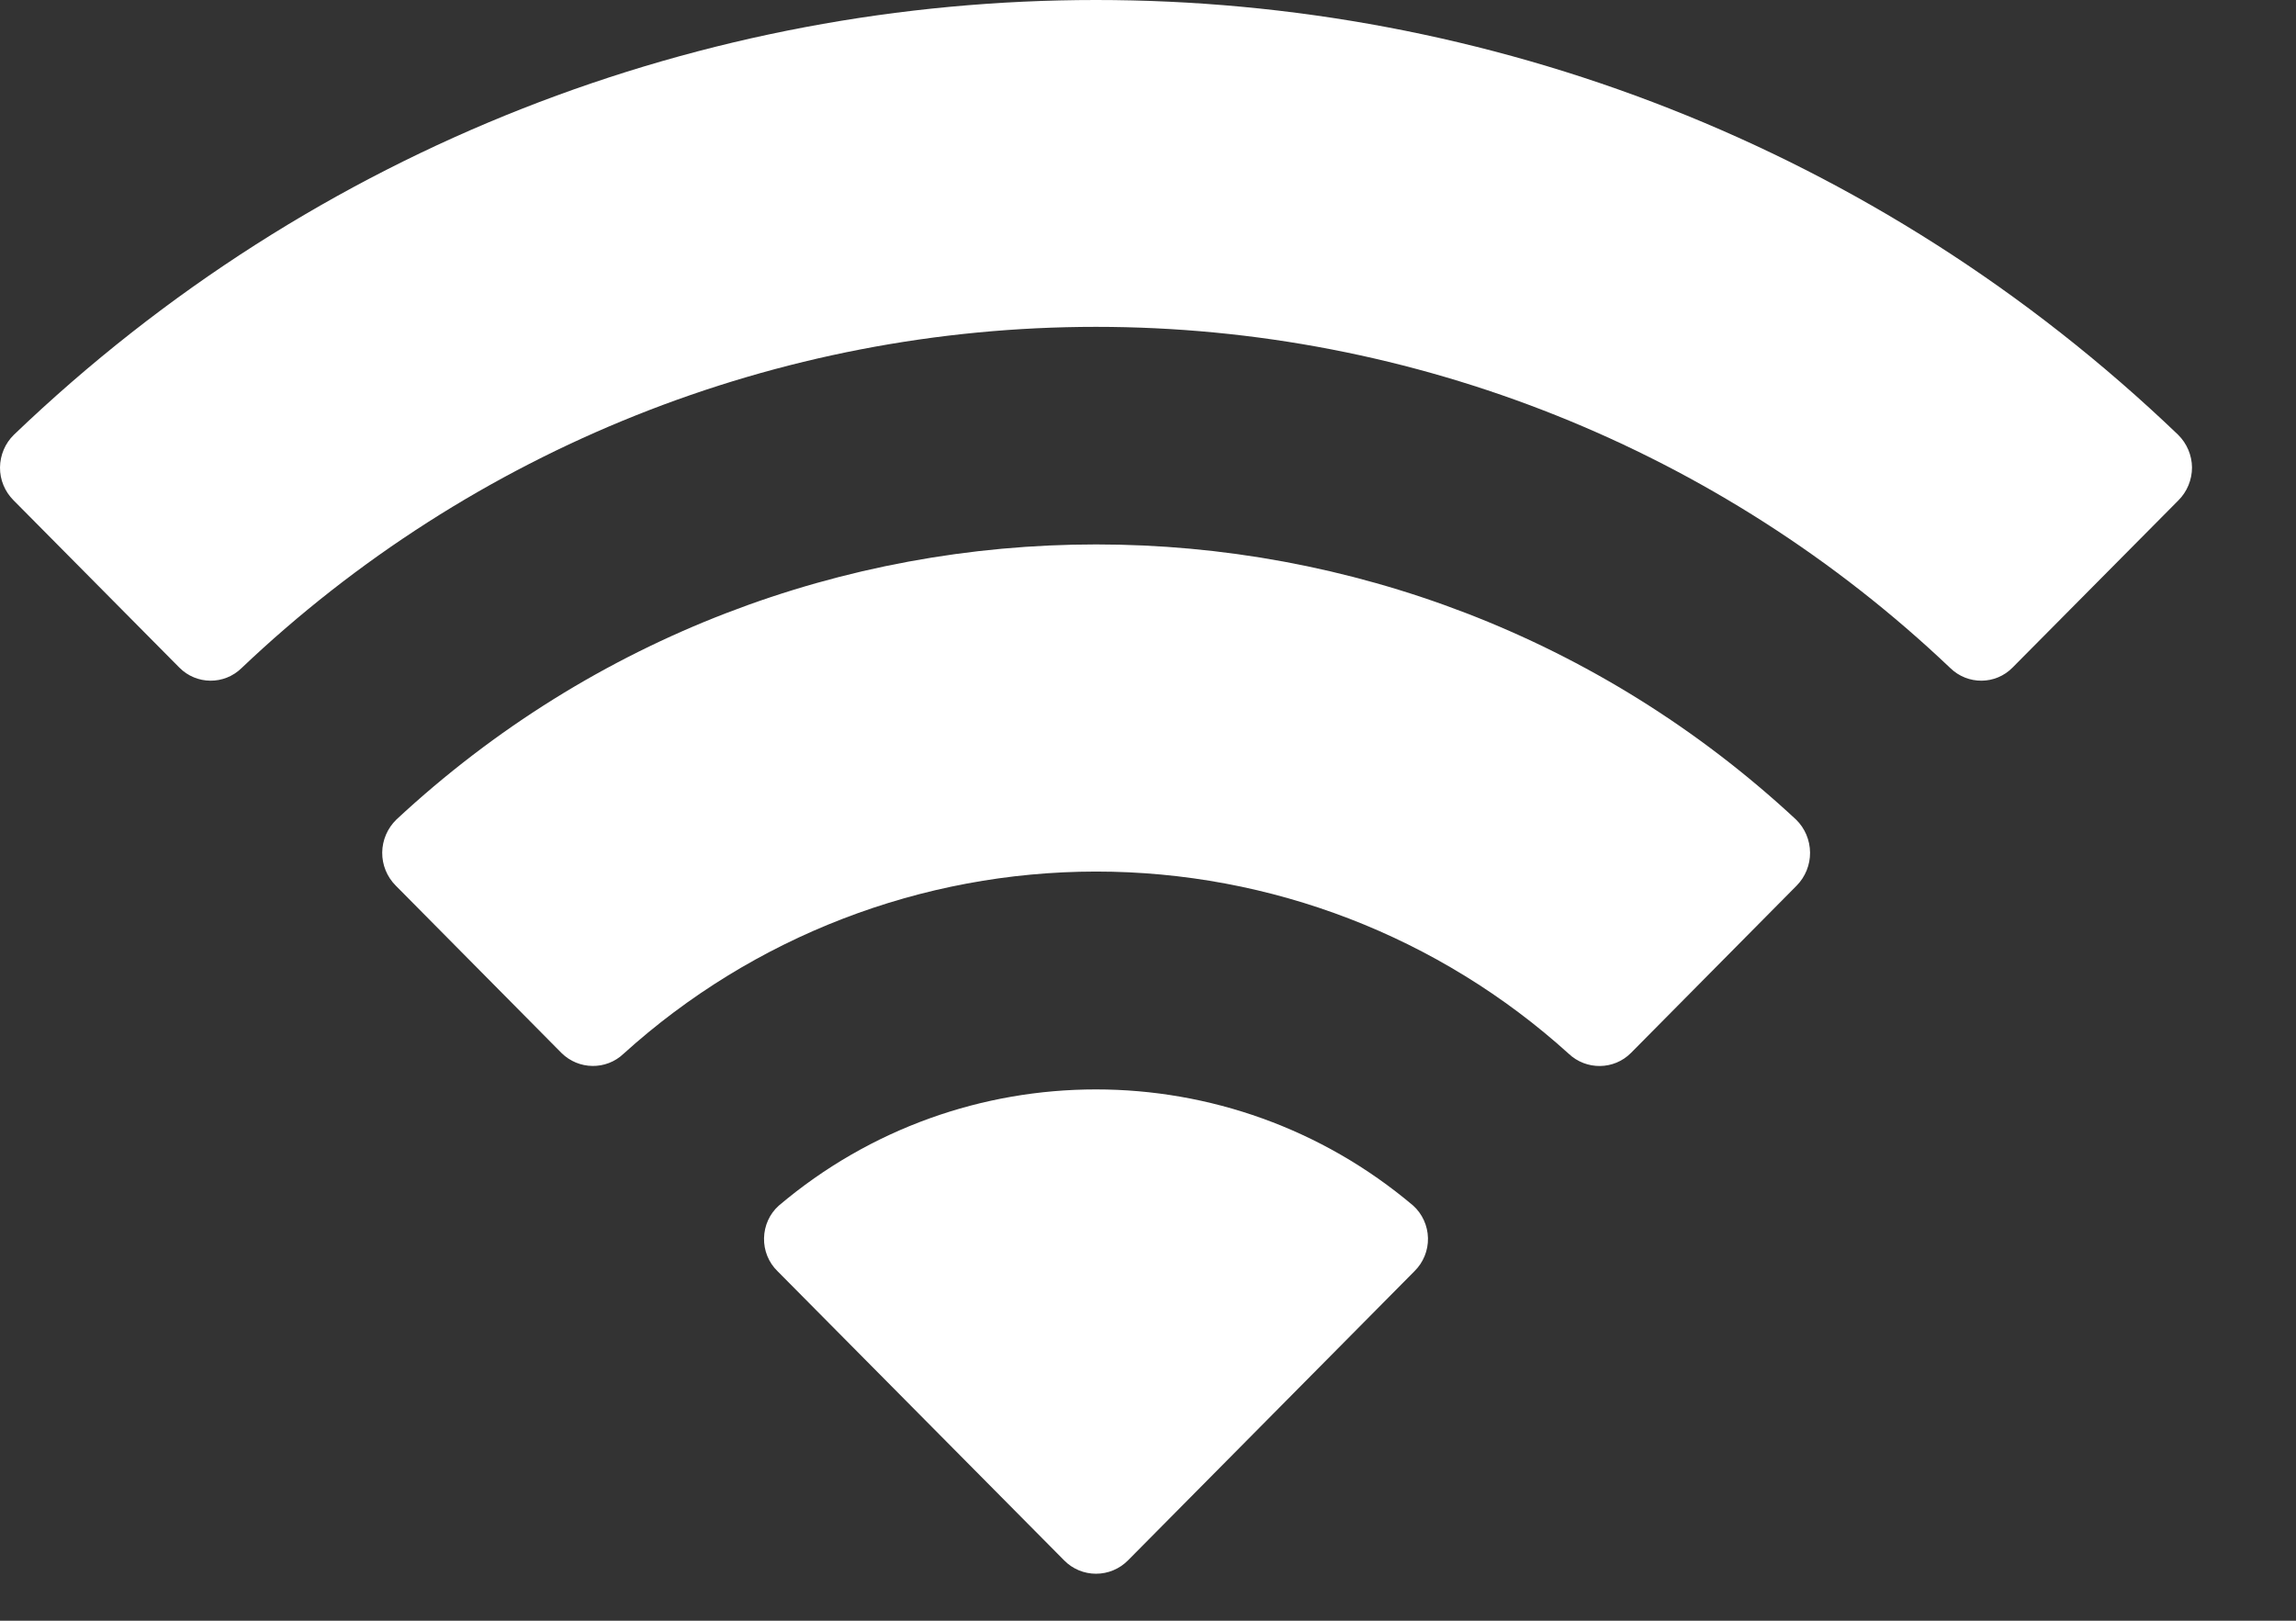
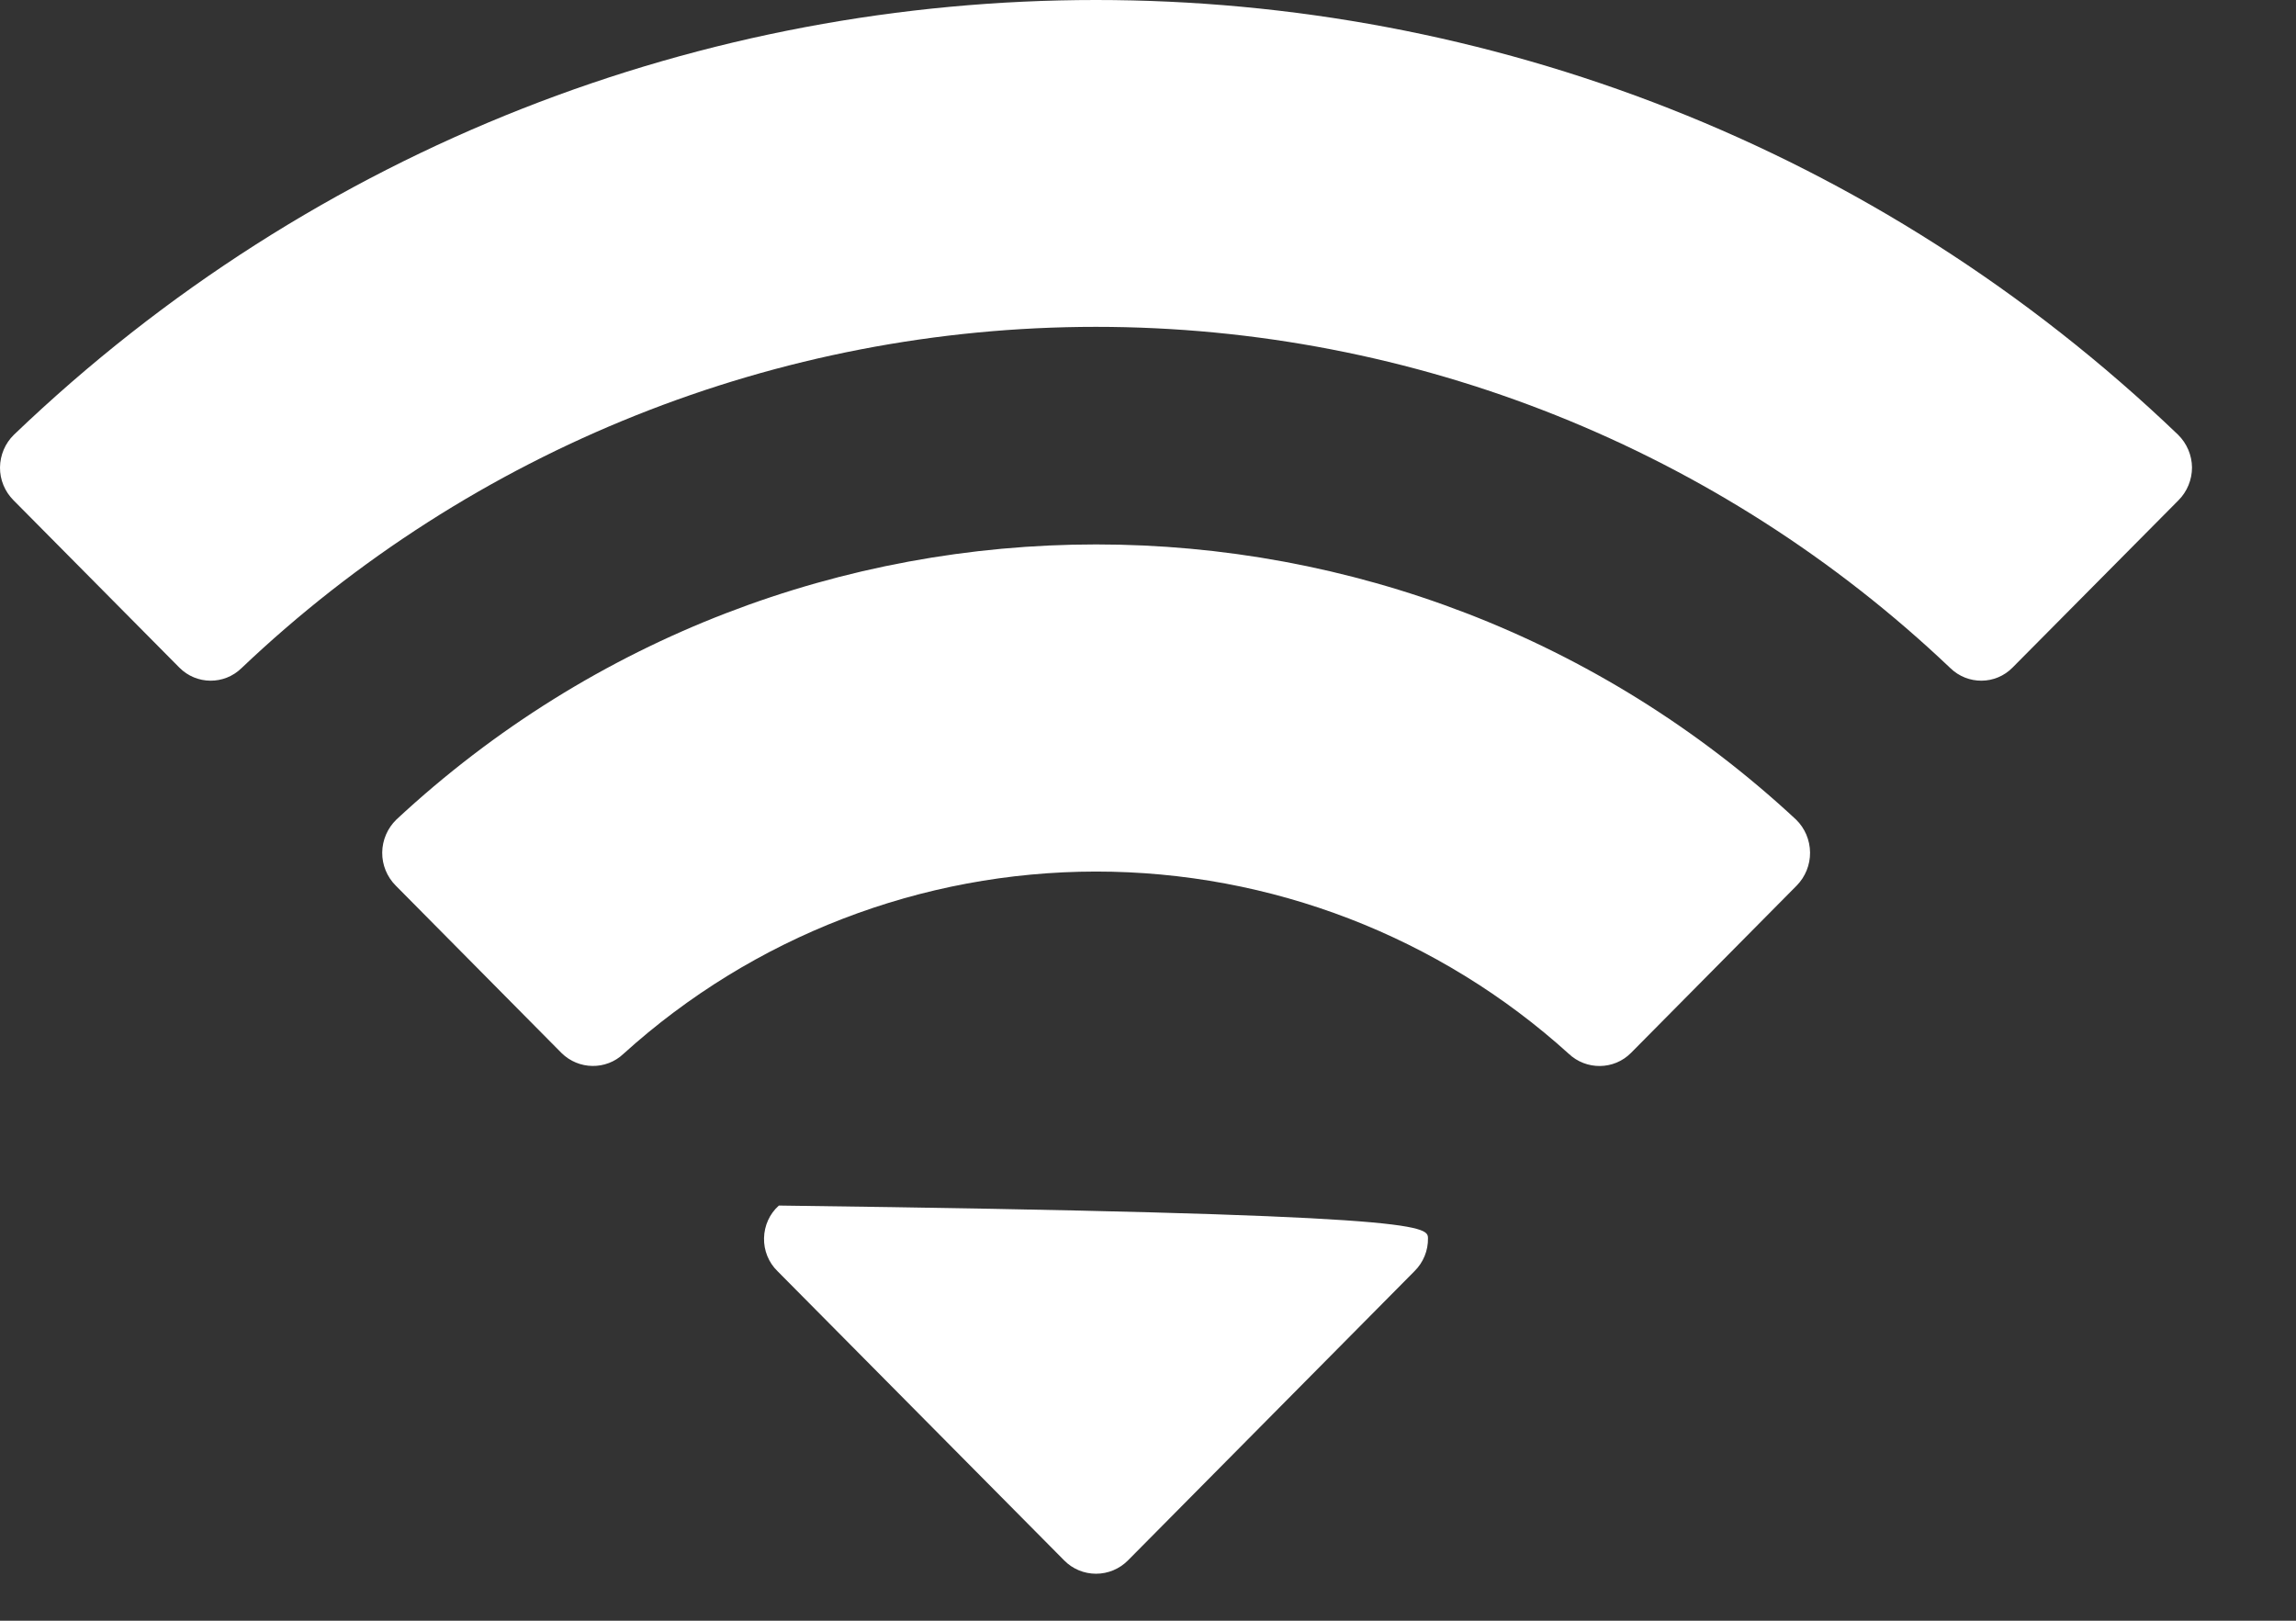
<svg xmlns="http://www.w3.org/2000/svg" fill="none" height="100%" overflow="visible" preserveAspectRatio="none" style="display: block;" viewBox="0 0 17 12" width="100%">
  <rect x="0" y="0" width="17" height="12" fill="#333333" stroke="none" />
-   <path d="M5.767 8.926C7.122 7.779 9.107 7.78 10.463 8.926C10.531 8.987 10.571 9.075 10.573 9.167C10.575 9.259 10.538 9.348 10.473 9.412L8.351 11.554C8.288 11.617 8.204 11.652 8.115 11.652C8.027 11.652 7.942 11.617 7.88 11.554L5.757 9.412C5.691 9.348 5.655 9.259 5.657 9.167C5.659 9.075 5.698 8.987 5.767 8.926ZM2.935 6.068C5.855 3.352 10.377 3.352 13.298 6.068C13.364 6.132 13.401 6.22 13.402 6.312C13.403 6.403 13.367 6.492 13.303 6.557L12.076 7.796C11.95 7.923 11.745 7.925 11.615 7.802C10.656 6.934 9.409 6.453 8.115 6.453C6.822 6.454 5.576 6.934 4.617 7.802C4.488 7.925 4.284 7.922 4.157 7.796L2.93 6.557C2.865 6.492 2.829 6.403 2.83 6.312C2.831 6.22 2.869 6.132 2.935 6.068ZM0.103 3.219C4.582 -1.073 11.648 -1.073 16.127 3.219C16.192 3.283 16.229 3.37 16.23 3.461C16.23 3.552 16.194 3.64 16.13 3.704L14.901 4.943C14.775 5.071 14.57 5.072 14.441 4.947C12.735 3.325 10.47 2.42 8.115 2.42C5.76 2.42 3.495 3.325 1.788 4.947C1.66 5.072 1.455 5.071 1.328 4.943L0.1 3.704C0.036 3.64 -0.001 3.552 0 3.461C0.001 3.37 0.038 3.282 0.103 3.219Z" fill="white" id="Wifi" />
+   <path d="M5.767 8.926C10.531 8.987 10.571 9.075 10.573 9.167C10.575 9.259 10.538 9.348 10.473 9.412L8.351 11.554C8.288 11.617 8.204 11.652 8.115 11.652C8.027 11.652 7.942 11.617 7.88 11.554L5.757 9.412C5.691 9.348 5.655 9.259 5.657 9.167C5.659 9.075 5.698 8.987 5.767 8.926ZM2.935 6.068C5.855 3.352 10.377 3.352 13.298 6.068C13.364 6.132 13.401 6.22 13.402 6.312C13.403 6.403 13.367 6.492 13.303 6.557L12.076 7.796C11.95 7.923 11.745 7.925 11.615 7.802C10.656 6.934 9.409 6.453 8.115 6.453C6.822 6.454 5.576 6.934 4.617 7.802C4.488 7.925 4.284 7.922 4.157 7.796L2.93 6.557C2.865 6.492 2.829 6.403 2.83 6.312C2.831 6.22 2.869 6.132 2.935 6.068ZM0.103 3.219C4.582 -1.073 11.648 -1.073 16.127 3.219C16.192 3.283 16.229 3.37 16.23 3.461C16.23 3.552 16.194 3.64 16.13 3.704L14.901 4.943C14.775 5.071 14.57 5.072 14.441 4.947C12.735 3.325 10.47 2.42 8.115 2.42C5.76 2.42 3.495 3.325 1.788 4.947C1.66 5.072 1.455 5.071 1.328 4.943L0.1 3.704C0.036 3.64 -0.001 3.552 0 3.461C0.001 3.37 0.038 3.282 0.103 3.219Z" fill="white" id="Wifi" />
</svg>